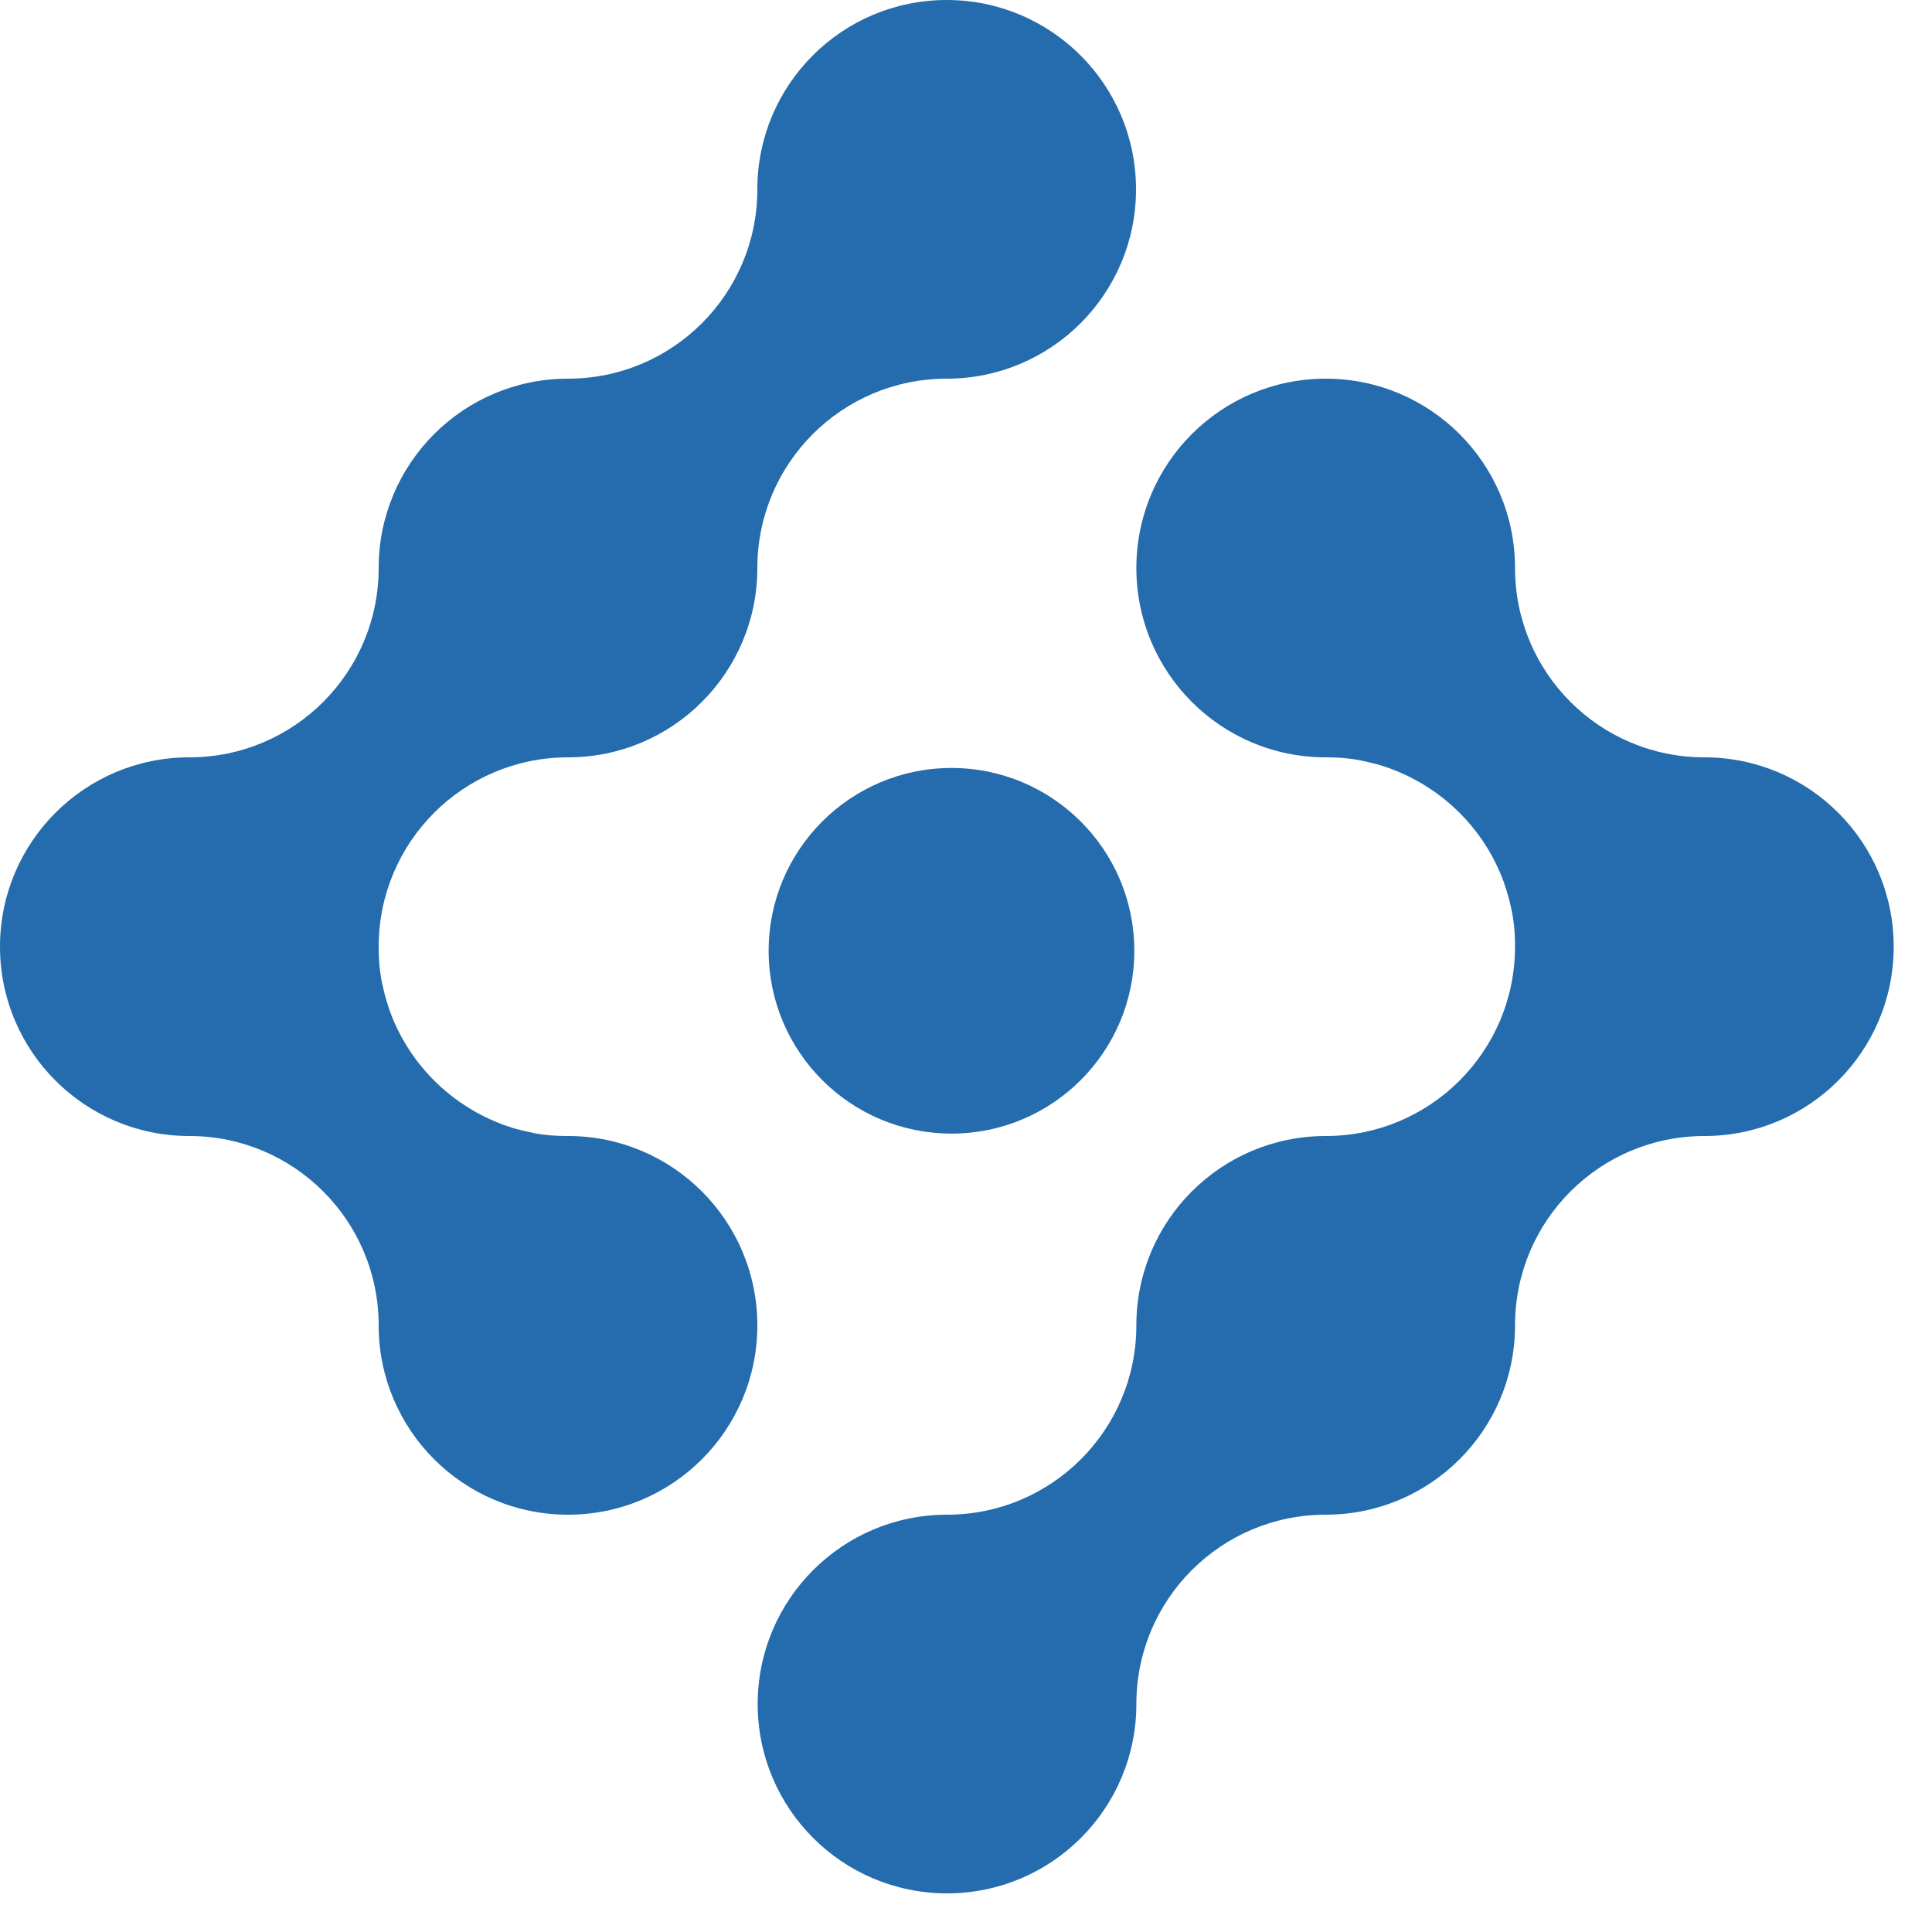
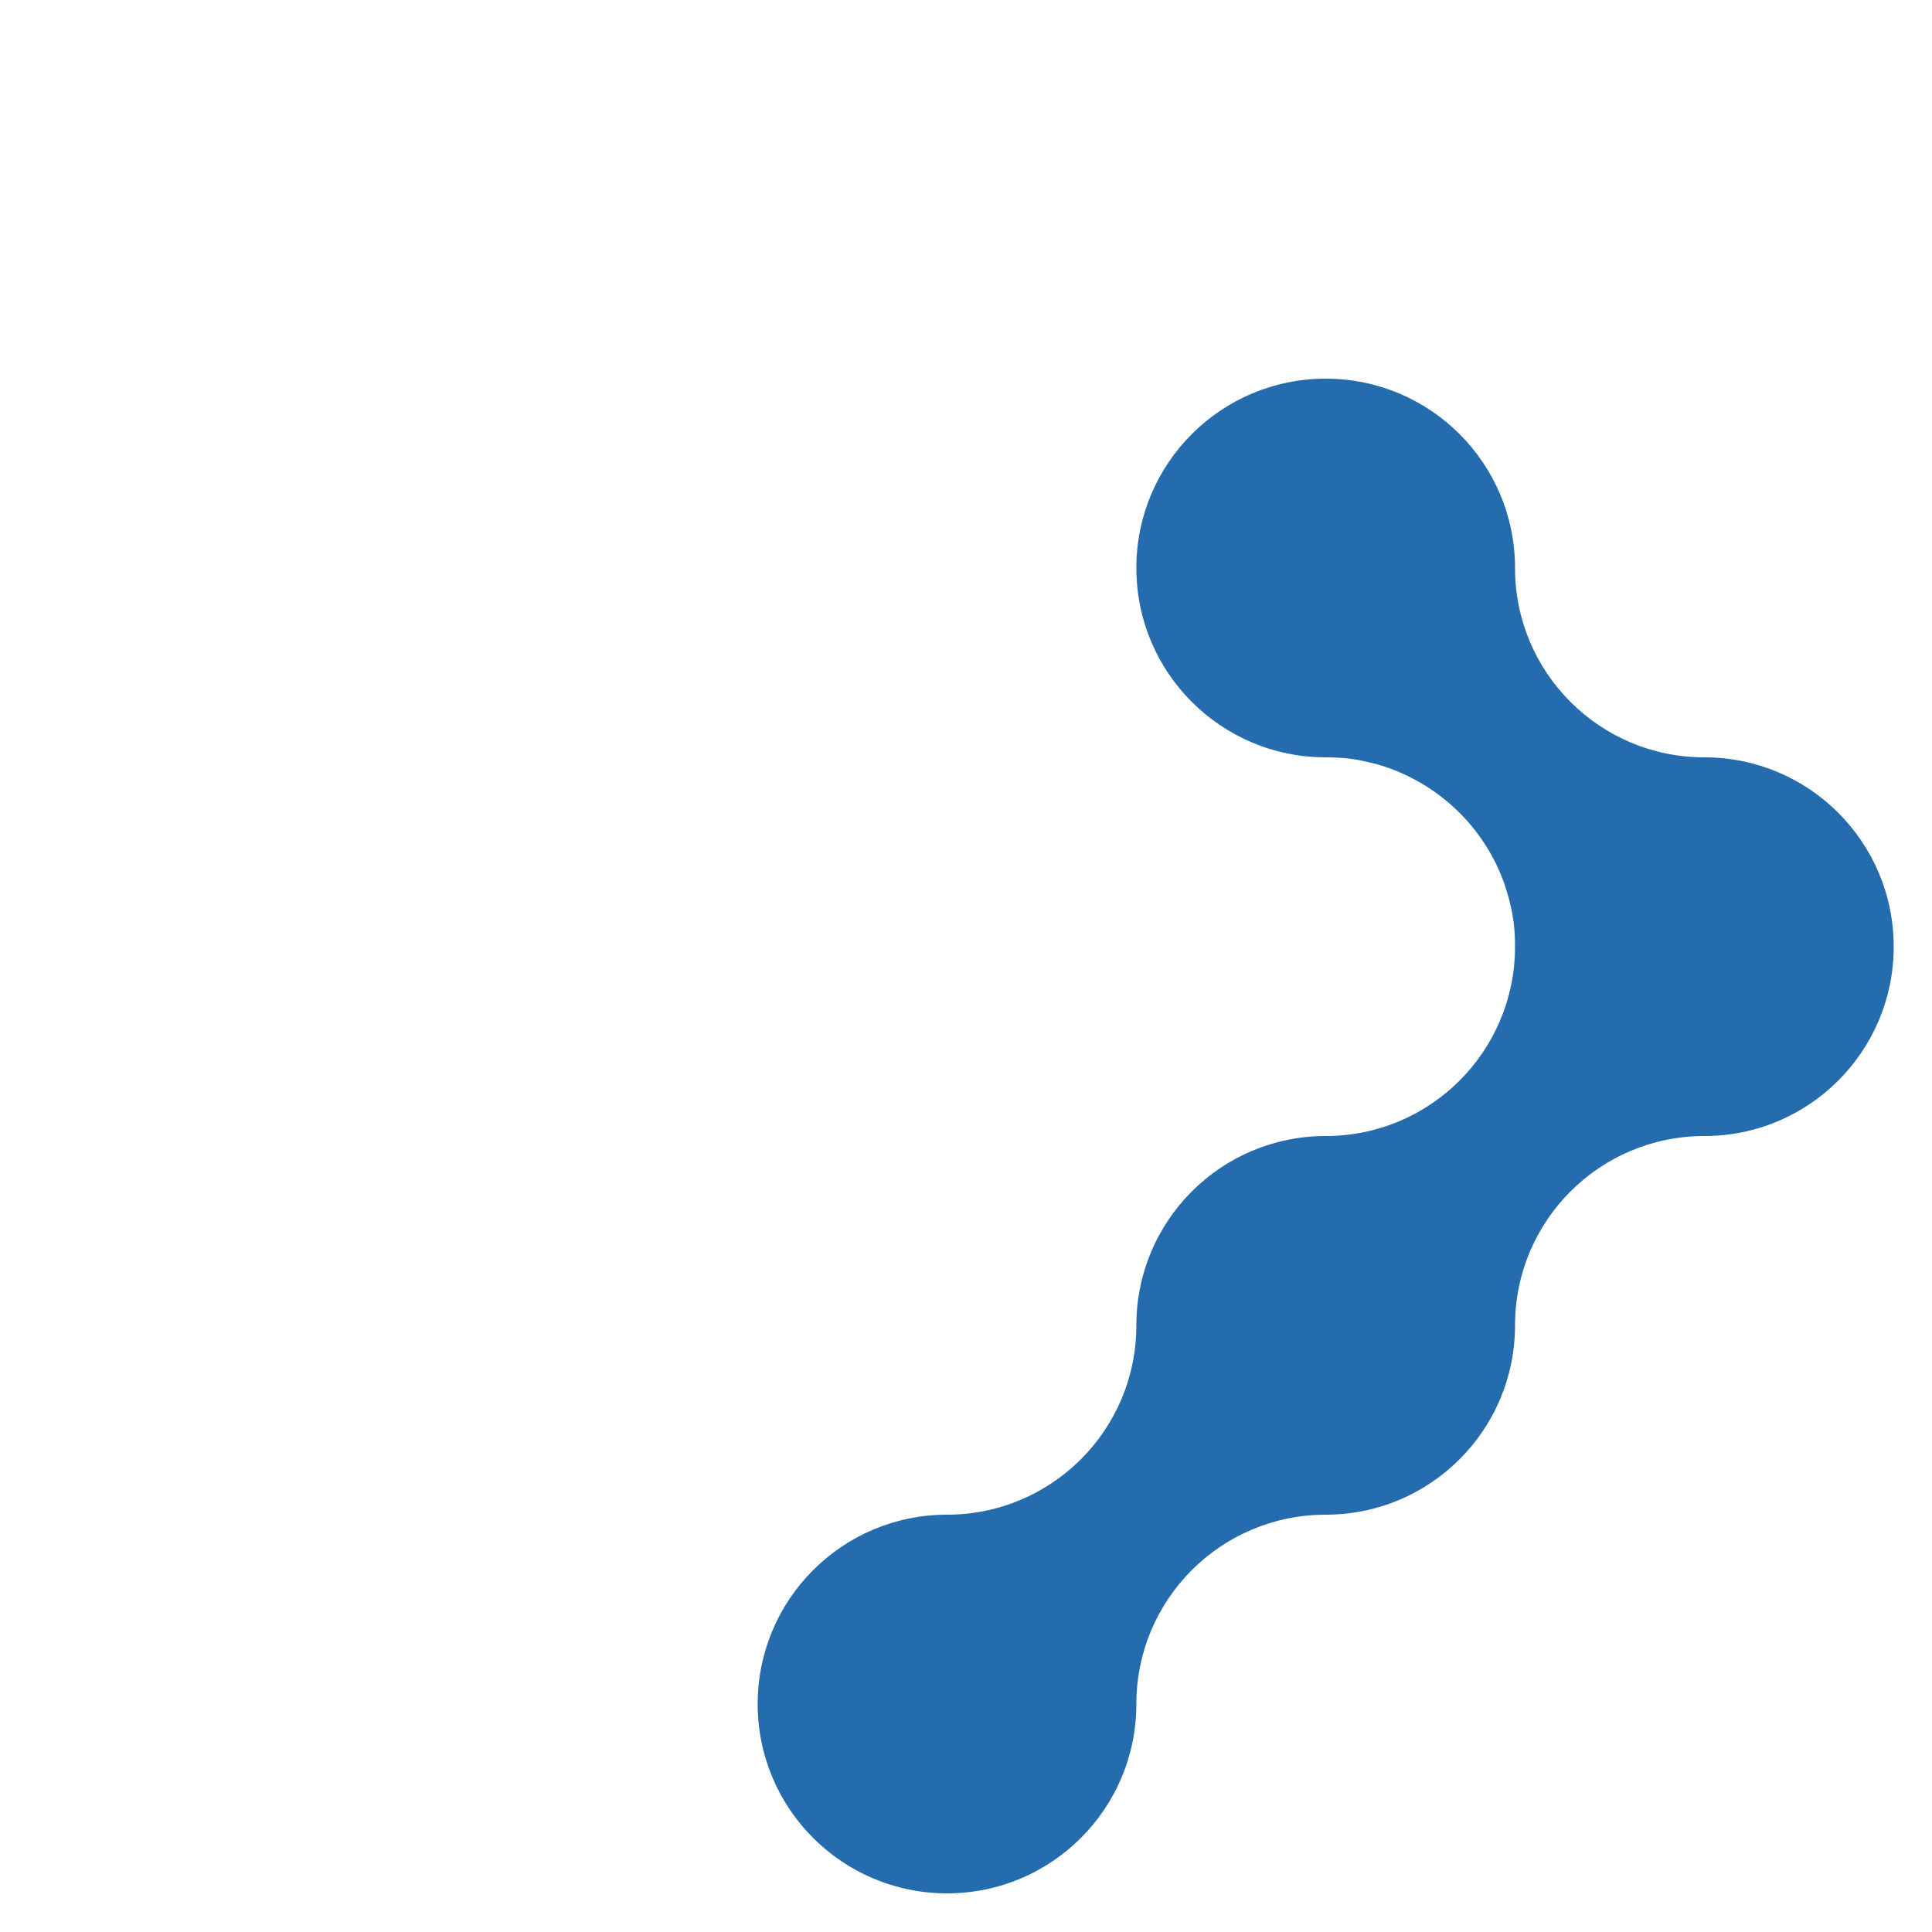
<svg xmlns="http://www.w3.org/2000/svg" width="40" height="40" viewBox="0 0 40 40" fill="none">
  <path d="M27.447 31.36C25.281 31.36 23.527 33.114 23.527 35.28C23.527 37.446 21.773 39.2 19.607 39.2C17.441 39.2 15.687 37.446 15.687 35.28C15.687 33.114 17.441 31.36 19.607 31.36C21.773 31.36 23.527 29.606 23.527 27.44C23.527 25.274 25.281 23.52 27.447 23.52C29.613 23.52 31.367 21.766 31.367 19.6C31.367 19.43 31.36 19.266 31.339 19.103C31.332 19.039 31.317 18.975 31.31 18.911C31.296 18.847 31.282 18.783 31.268 18.719C31.261 18.691 31.253 18.655 31.246 18.627C31.211 18.499 31.175 18.379 31.133 18.258C31.119 18.229 31.111 18.201 31.097 18.166C30.7 17.157 29.897 16.355 28.882 15.95C28.853 15.936 28.825 15.929 28.789 15.914C28.669 15.872 28.548 15.829 28.42 15.801C28.392 15.794 28.356 15.787 28.328 15.779C28.264 15.765 28.2 15.751 28.136 15.737C28.072 15.723 28.008 15.716 27.944 15.708C27.781 15.687 27.61 15.68 27.447 15.68C25.281 15.68 23.527 13.926 23.527 11.76C23.527 9.594 25.281 7.84 27.447 7.84C29.613 7.84 31.367 9.594 31.367 11.76C31.367 13.926 33.121 15.68 35.287 15.68C37.453 15.68 39.207 17.434 39.207 19.6C39.207 21.766 37.453 23.52 35.287 23.52C33.121 23.52 31.367 25.274 31.367 27.44C31.367 29.606 29.613 31.36 27.447 31.36Z" fill="#246CAD" />
-   <path d="M11.76 31.36C9.594 31.36 7.84 29.606 7.84 27.44C7.84 25.274 6.086 23.52 3.92 23.52C1.754 23.52 0 21.766 0 19.6C0 17.434 1.754 15.68 3.92 15.68C6.086 15.68 7.84 13.926 7.84 11.76C7.84 9.594 9.594 7.84 11.76 7.84C13.926 7.84 15.68 6.086 15.68 3.92C15.68 1.754 17.434 0 19.6 0C21.766 0 23.52 1.754 23.52 3.92C23.52 6.086 21.766 7.84 19.6 7.84C17.434 7.84 15.68 9.594 15.68 11.76C15.68 13.926 13.926 15.68 11.76 15.68C9.594 15.68 7.84 17.434 7.84 19.6C7.84 19.77 7.847 19.934 7.868 20.097C7.876 20.161 7.89 20.225 7.897 20.289C7.911 20.353 7.925 20.417 7.939 20.481C7.947 20.509 7.954 20.544 7.961 20.573C7.996 20.701 8.032 20.821 8.074 20.942C8.089 20.971 8.096 20.999 8.11 21.035C8.508 22.043 9.31 22.845 10.325 23.25C10.354 23.264 10.382 23.271 10.418 23.286C10.539 23.328 10.659 23.371 10.787 23.399C10.816 23.406 10.851 23.413 10.879 23.421C10.943 23.435 11.007 23.449 11.071 23.463C11.135 23.477 11.199 23.485 11.263 23.492C11.426 23.513 11.597 23.52 11.76 23.52C13.926 23.52 15.68 25.274 15.68 27.44C15.68 29.606 13.926 31.36 11.76 31.36Z" fill="#246CAD" />
-   <path d="M19.699 23.47C21.79 23.47 23.485 21.776 23.485 19.685C23.485 17.595 21.79 15.9 19.699 15.9C17.609 15.9 15.914 17.595 15.914 19.685C15.914 21.776 17.609 23.47 19.699 23.47Z" fill="#246CAD" />
</svg>